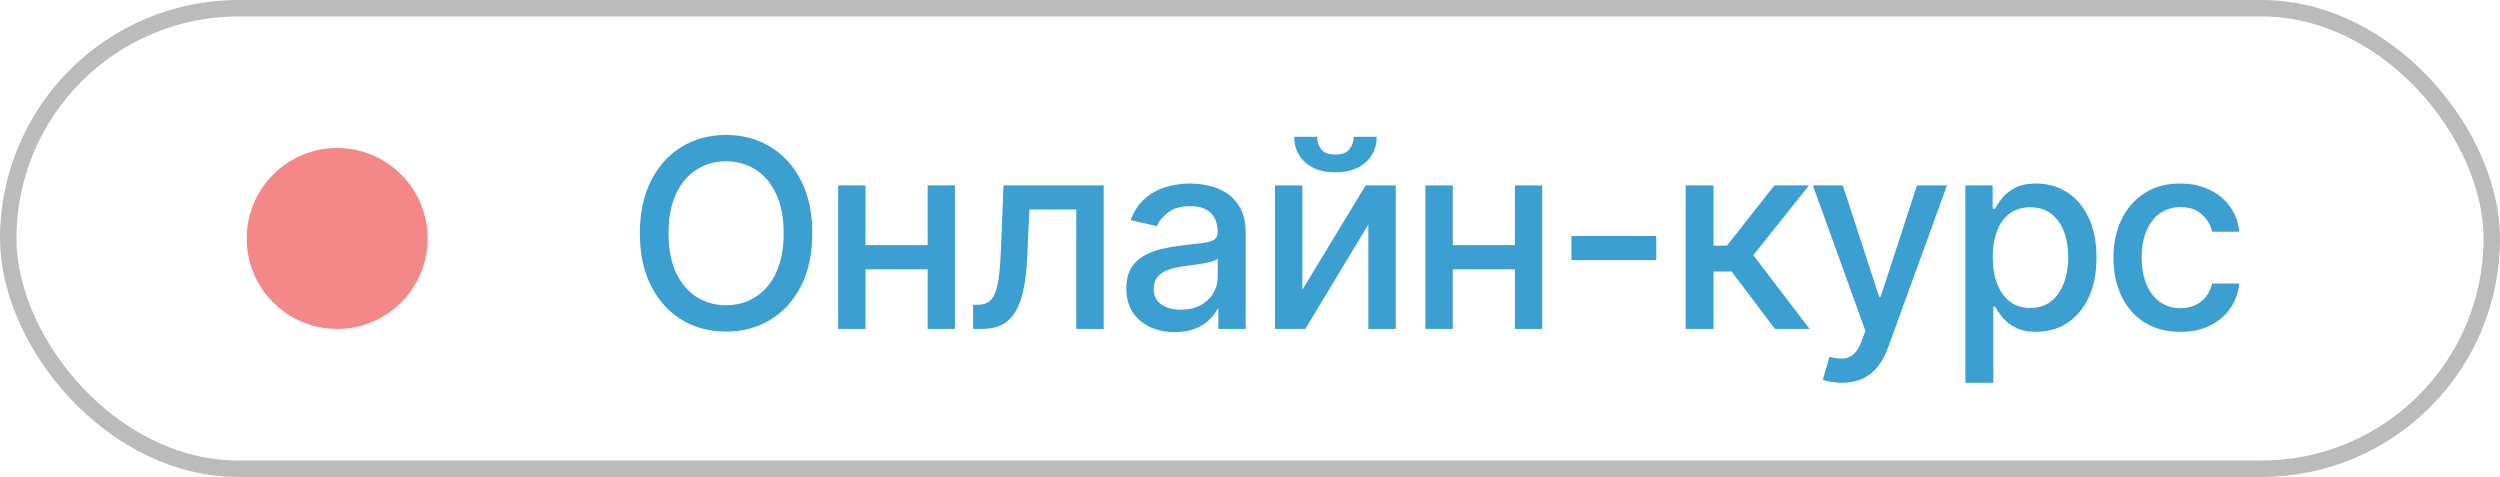
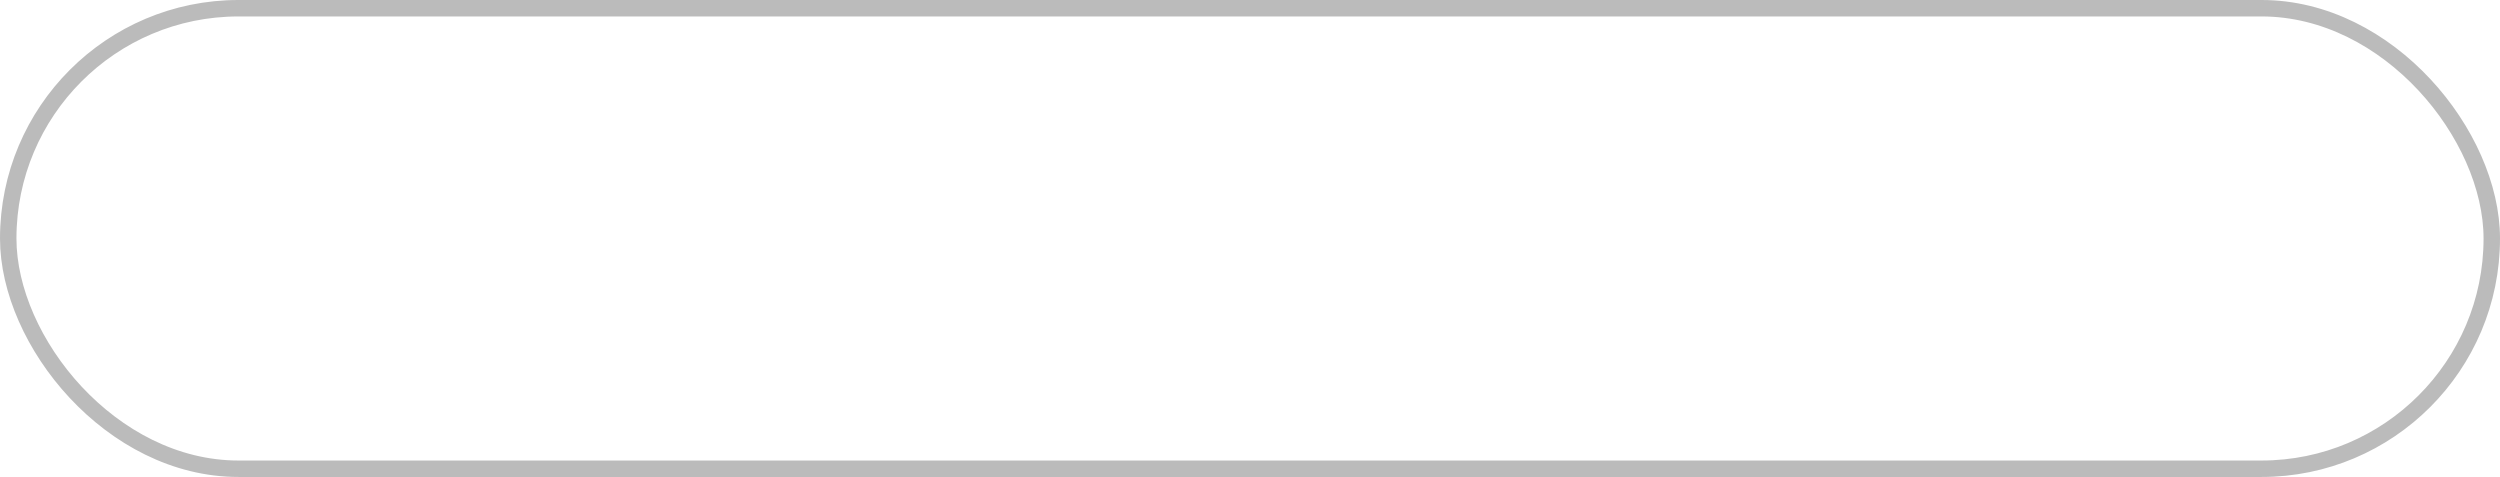
<svg xmlns="http://www.w3.org/2000/svg" width="152" height="29" viewBox="0 0 152 29" fill="none">
-   <path d="M49.386 14.182C49.386 15.424 49.159 16.492 48.705 17.386C48.25 18.276 47.627 18.962 46.835 19.443C46.047 19.921 45.151 20.159 44.148 20.159C43.14 20.159 42.24 19.921 41.449 19.443C40.661 18.962 40.04 18.275 39.585 17.381C39.131 16.487 38.903 15.421 38.903 14.182C38.903 12.939 39.131 11.873 39.585 10.983C40.04 10.089 40.661 9.403 41.449 8.926C42.24 8.445 43.14 8.205 44.148 8.205C45.151 8.205 46.047 8.445 46.835 8.926C47.627 9.403 48.25 10.089 48.705 10.983C49.159 11.873 49.386 12.939 49.386 14.182ZM47.648 14.182C47.648 13.235 47.494 12.438 47.188 11.79C46.885 11.138 46.468 10.646 45.938 10.312C45.411 9.975 44.814 9.807 44.148 9.807C43.477 9.807 42.879 9.975 42.352 10.312C41.826 10.646 41.409 11.138 41.102 11.79C40.799 12.438 40.648 13.235 40.648 14.182C40.648 15.129 40.799 15.928 41.102 16.579C41.409 17.227 41.826 17.72 42.352 18.057C42.879 18.39 43.477 18.557 44.148 18.557C44.814 18.557 45.411 18.39 45.938 18.057C46.468 17.72 46.885 17.227 47.188 16.579C47.494 15.928 47.648 15.129 47.648 14.182ZM56.874 14.903V16.375H52.146V14.903H56.874ZM52.624 11.273V20H50.959V11.273H52.624ZM58.061 11.273V20H56.402V11.273H58.061ZM59.166 20L59.161 18.528H59.473C59.716 18.528 59.918 18.477 60.081 18.375C60.248 18.269 60.384 18.091 60.49 17.841C60.596 17.591 60.678 17.246 60.735 16.807C60.791 16.364 60.833 15.807 60.86 15.136L61.013 11.273H67.104V20H65.439V12.739H62.587L62.45 15.704C62.416 16.424 62.343 17.053 62.229 17.591C62.119 18.129 61.958 18.578 61.746 18.938C61.534 19.294 61.261 19.561 60.928 19.739C60.594 19.913 60.189 20 59.712 20H59.166ZM71.429 20.193C70.876 20.193 70.376 20.091 69.929 19.886C69.482 19.678 69.128 19.377 68.867 18.983C68.609 18.589 68.481 18.106 68.481 17.534C68.481 17.042 68.575 16.636 68.764 16.318C68.954 16 69.21 15.748 69.532 15.562C69.854 15.377 70.213 15.237 70.611 15.142C71.009 15.047 71.414 14.975 71.827 14.926C72.35 14.866 72.774 14.816 73.1 14.778C73.425 14.737 73.662 14.671 73.81 14.579C73.958 14.489 74.032 14.341 74.032 14.136V14.097C74.032 13.6 73.891 13.216 73.611 12.943C73.335 12.671 72.922 12.534 72.373 12.534C71.8 12.534 71.35 12.661 71.02 12.915C70.695 13.165 70.469 13.443 70.344 13.75L68.748 13.386C68.937 12.856 69.213 12.428 69.577 12.102C69.945 11.773 70.367 11.534 70.844 11.386C71.321 11.235 71.823 11.159 72.35 11.159C72.698 11.159 73.068 11.201 73.458 11.284C73.852 11.364 74.219 11.511 74.56 11.727C74.905 11.943 75.187 12.252 75.407 12.653C75.626 13.051 75.736 13.568 75.736 14.204V20H74.077V18.807H74.009C73.899 19.026 73.734 19.242 73.514 19.454C73.295 19.667 73.013 19.843 72.668 19.983C72.323 20.123 71.91 20.193 71.429 20.193ZM71.799 18.829C72.268 18.829 72.67 18.737 73.003 18.551C73.34 18.366 73.596 18.123 73.77 17.824C73.948 17.521 74.037 17.197 74.037 16.852V15.727C73.977 15.788 73.859 15.845 73.685 15.898C73.514 15.947 73.32 15.991 73.1 16.028C72.88 16.062 72.666 16.095 72.458 16.125C72.249 16.151 72.075 16.174 71.935 16.193C71.606 16.235 71.304 16.305 71.032 16.403C70.763 16.502 70.547 16.644 70.384 16.829C70.225 17.011 70.145 17.254 70.145 17.557C70.145 17.977 70.3 18.296 70.611 18.511C70.922 18.724 71.318 18.829 71.799 18.829ZM79.184 17.619L83.03 11.273H84.86V20H83.195V13.648L79.365 20H77.519V11.273H79.184V17.619ZM82.303 8.318H83.701C83.701 8.958 83.474 9.479 83.019 9.881C82.568 10.278 81.958 10.477 81.189 10.477C80.424 10.477 79.816 10.278 79.365 9.881C78.915 9.479 78.689 8.958 78.689 8.318H80.081C80.081 8.602 80.165 8.854 80.331 9.074C80.498 9.29 80.784 9.398 81.189 9.398C81.587 9.398 81.871 9.29 82.042 9.074C82.216 8.858 82.303 8.606 82.303 8.318ZM92.579 14.903V16.375H87.851V14.903H92.579ZM88.329 11.273V20H86.664V11.273H88.329ZM93.766 11.273V20H92.107V11.273H93.766ZM100.701 14.347V15.818H95.542V14.347H100.701ZM102.485 20V11.273H104.184V14.932H105.002L107.883 11.273H109.985L106.604 15.517L110.025 20H107.917L105.286 16.511H104.184V20H102.485ZM111.985 23.273C111.731 23.273 111.5 23.252 111.292 23.21C111.084 23.172 110.928 23.131 110.826 23.085L111.235 21.693C111.546 21.776 111.822 21.812 112.065 21.801C112.307 21.79 112.521 21.699 112.707 21.528C112.896 21.358 113.063 21.079 113.207 20.693L113.417 20.114L110.224 11.273H112.042L114.252 18.046H114.343L116.553 11.273H118.377L114.781 21.165C114.614 21.619 114.402 22.004 114.144 22.318C113.887 22.636 113.58 22.875 113.224 23.034C112.868 23.193 112.455 23.273 111.985 23.273ZM119.494 23.273V11.273H121.153V12.688H121.295C121.394 12.506 121.536 12.296 121.721 12.057C121.907 11.818 122.164 11.61 122.494 11.432C122.823 11.25 123.259 11.159 123.801 11.159C124.505 11.159 125.134 11.337 125.687 11.693C126.24 12.049 126.674 12.562 126.988 13.233C127.306 13.903 127.466 14.71 127.466 15.653C127.466 16.597 127.308 17.405 126.994 18.079C126.68 18.75 126.248 19.267 125.698 19.631C125.149 19.991 124.522 20.171 123.818 20.171C123.287 20.171 122.854 20.081 122.517 19.903C122.183 19.725 121.922 19.517 121.733 19.278C121.543 19.04 121.397 18.828 121.295 18.642H121.193V23.273H119.494ZM121.159 15.636C121.159 16.25 121.248 16.788 121.426 17.25C121.604 17.712 121.861 18.074 122.198 18.335C122.536 18.593 122.948 18.722 123.437 18.722C123.945 18.722 124.369 18.587 124.71 18.318C125.051 18.046 125.308 17.676 125.483 17.21C125.661 16.744 125.75 16.22 125.75 15.636C125.75 15.061 125.662 14.544 125.488 14.085C125.318 13.627 125.06 13.265 124.716 13C124.375 12.735 123.948 12.602 123.437 12.602C122.945 12.602 122.528 12.729 122.187 12.983C121.85 13.237 121.594 13.591 121.42 14.046C121.246 14.5 121.159 15.03 121.159 15.636ZM132.565 20.176C131.72 20.176 130.993 19.985 130.383 19.602C129.777 19.216 129.311 18.684 128.986 18.006C128.66 17.328 128.497 16.551 128.497 15.676C128.497 14.79 128.664 14.008 128.997 13.329C129.33 12.648 129.8 12.116 130.406 11.733C131.012 11.35 131.726 11.159 132.548 11.159C133.211 11.159 133.802 11.282 134.321 11.528C134.84 11.771 135.258 12.112 135.576 12.551C135.898 12.991 136.09 13.504 136.15 14.091H134.497C134.406 13.682 134.198 13.329 133.872 13.034C133.55 12.739 133.118 12.591 132.576 12.591C132.103 12.591 131.688 12.716 131.332 12.966C130.98 13.212 130.705 13.564 130.508 14.023C130.311 14.477 130.213 15.015 130.213 15.636C130.213 16.273 130.309 16.822 130.503 17.284C130.696 17.746 130.968 18.104 131.321 18.358C131.677 18.612 132.095 18.739 132.576 18.739C132.898 18.739 133.19 18.68 133.451 18.562C133.717 18.441 133.938 18.269 134.116 18.046C134.298 17.822 134.425 17.553 134.497 17.239H136.15C136.09 17.803 135.906 18.307 135.599 18.75C135.292 19.193 134.881 19.542 134.366 19.796C133.855 20.049 133.254 20.176 132.565 20.176Z" fill="#3C9FD2" />
  <rect x="0.5" y="0.5" width="151" height="28" rx="14" stroke="#BBBBBB" />
-   <circle cx="20.5" cy="14.5" r="5.5" fill="#F48787" />
</svg>